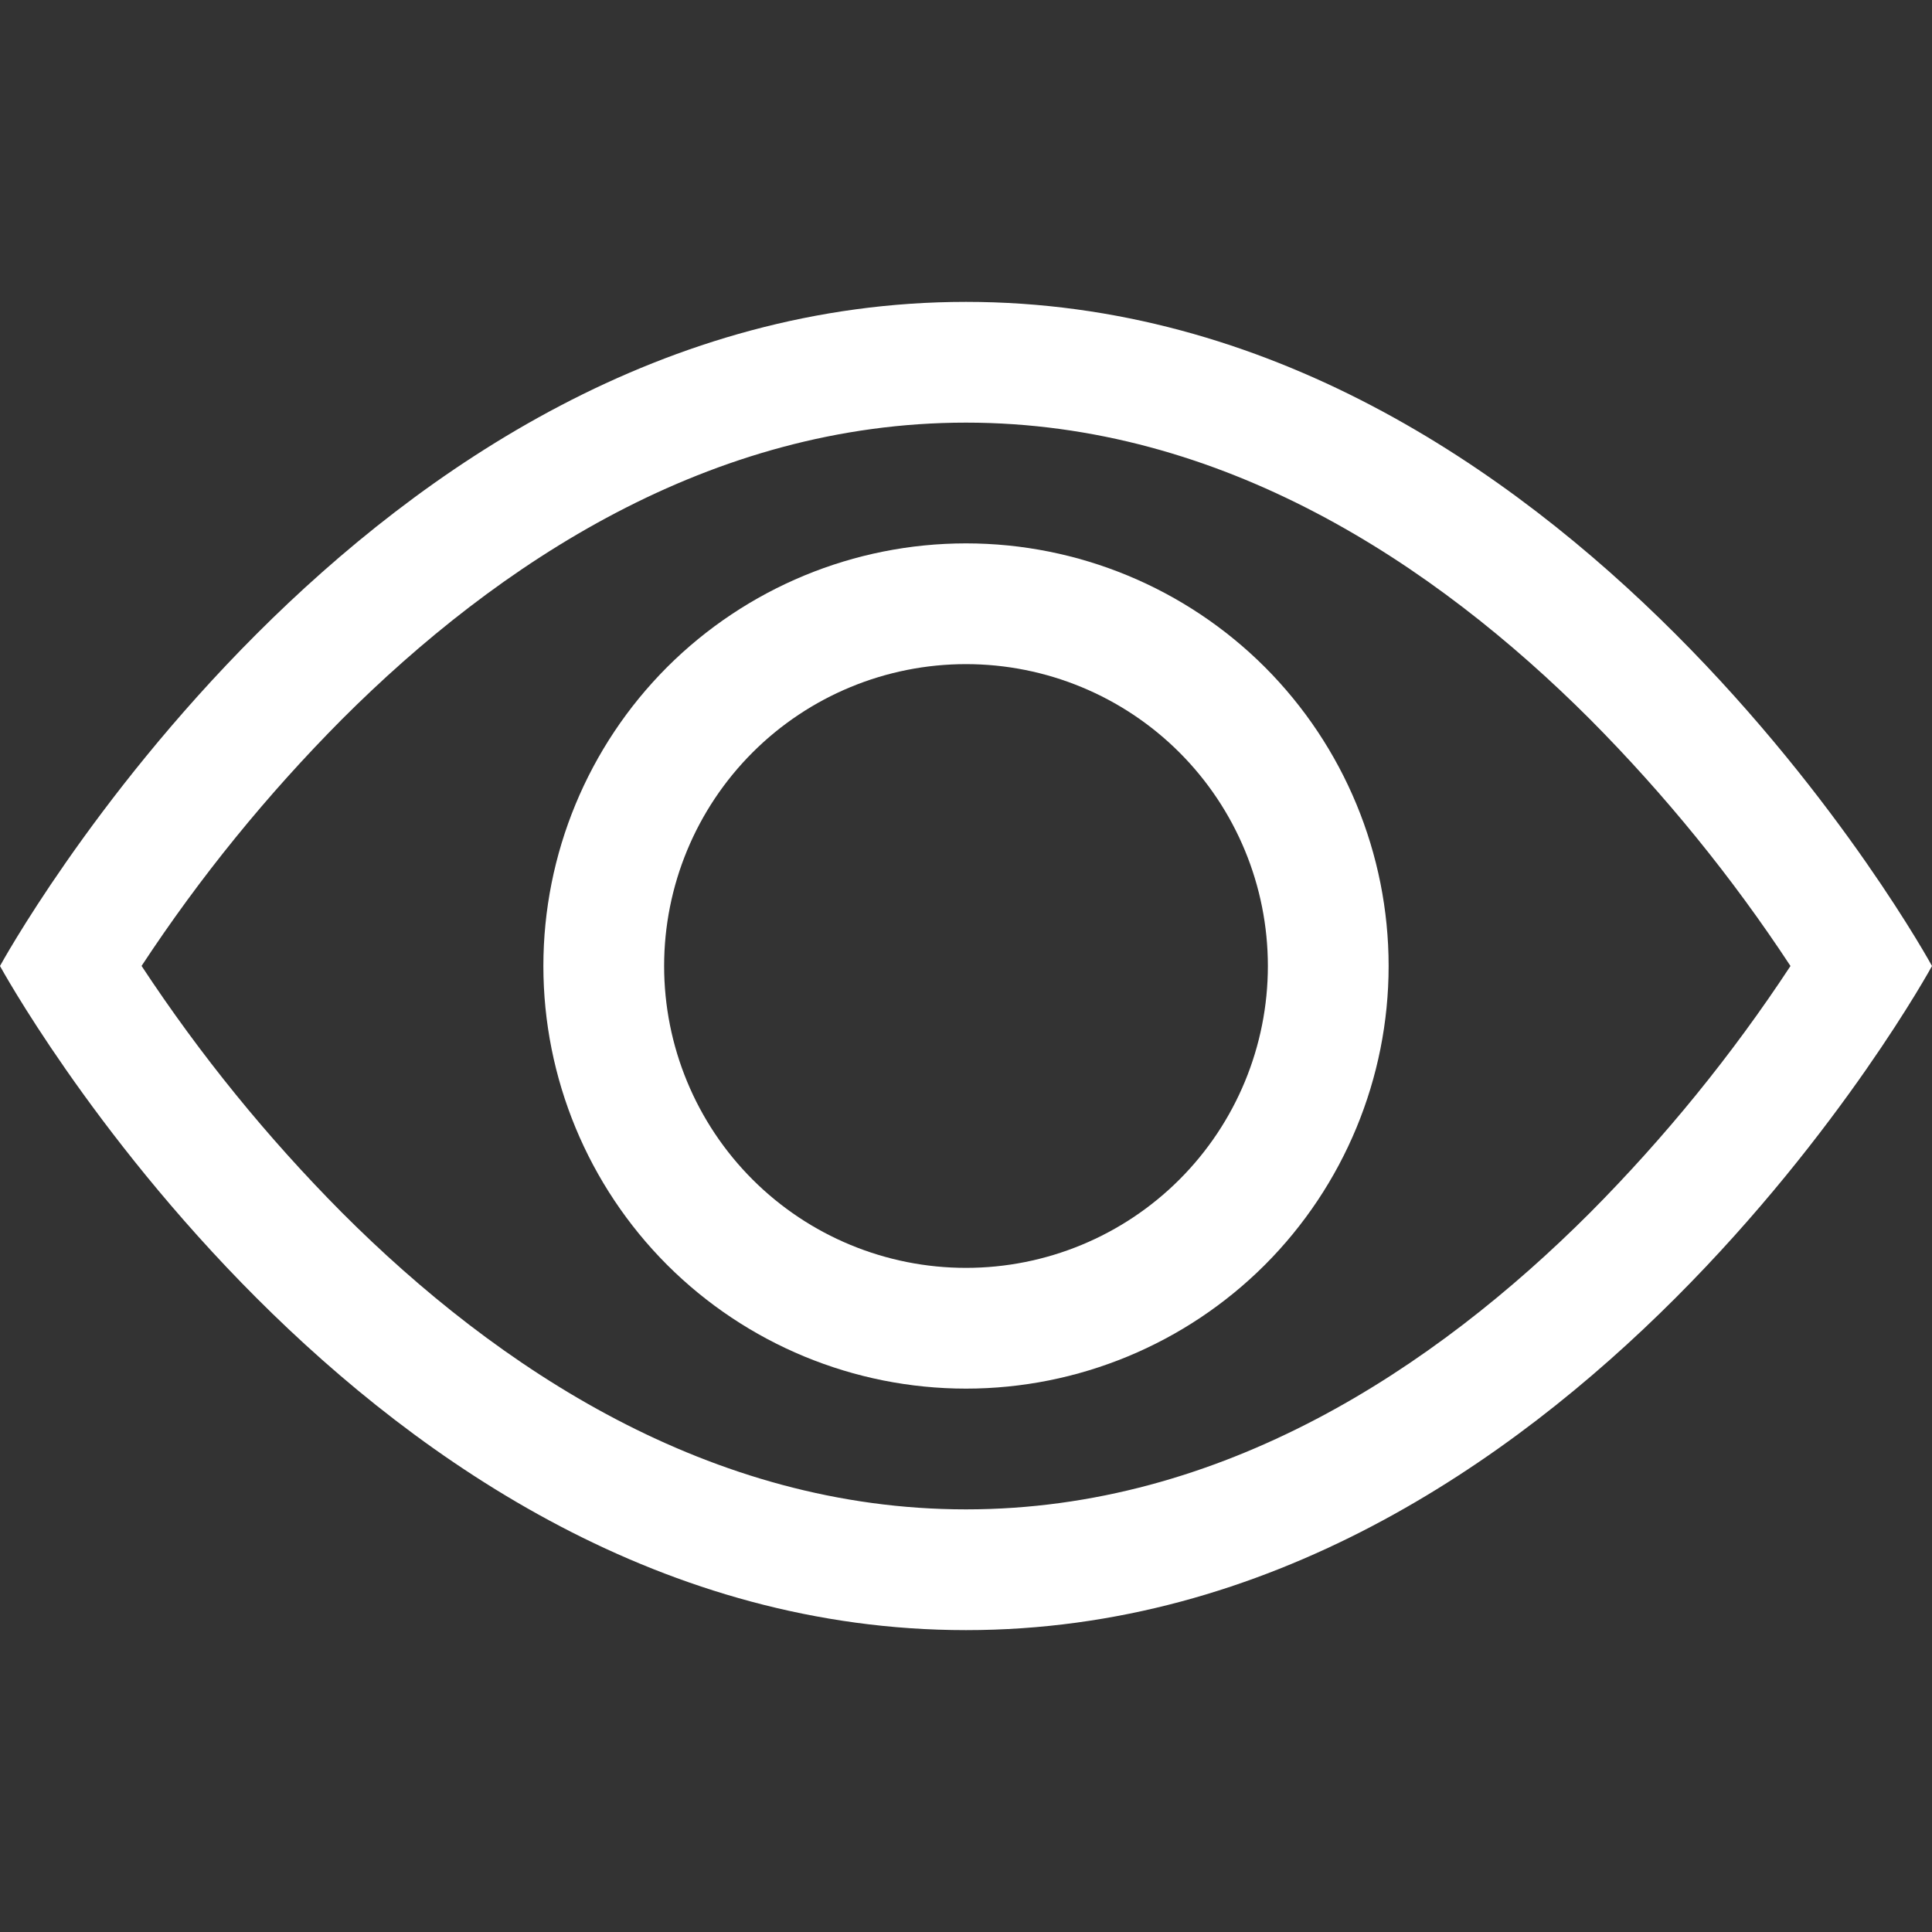
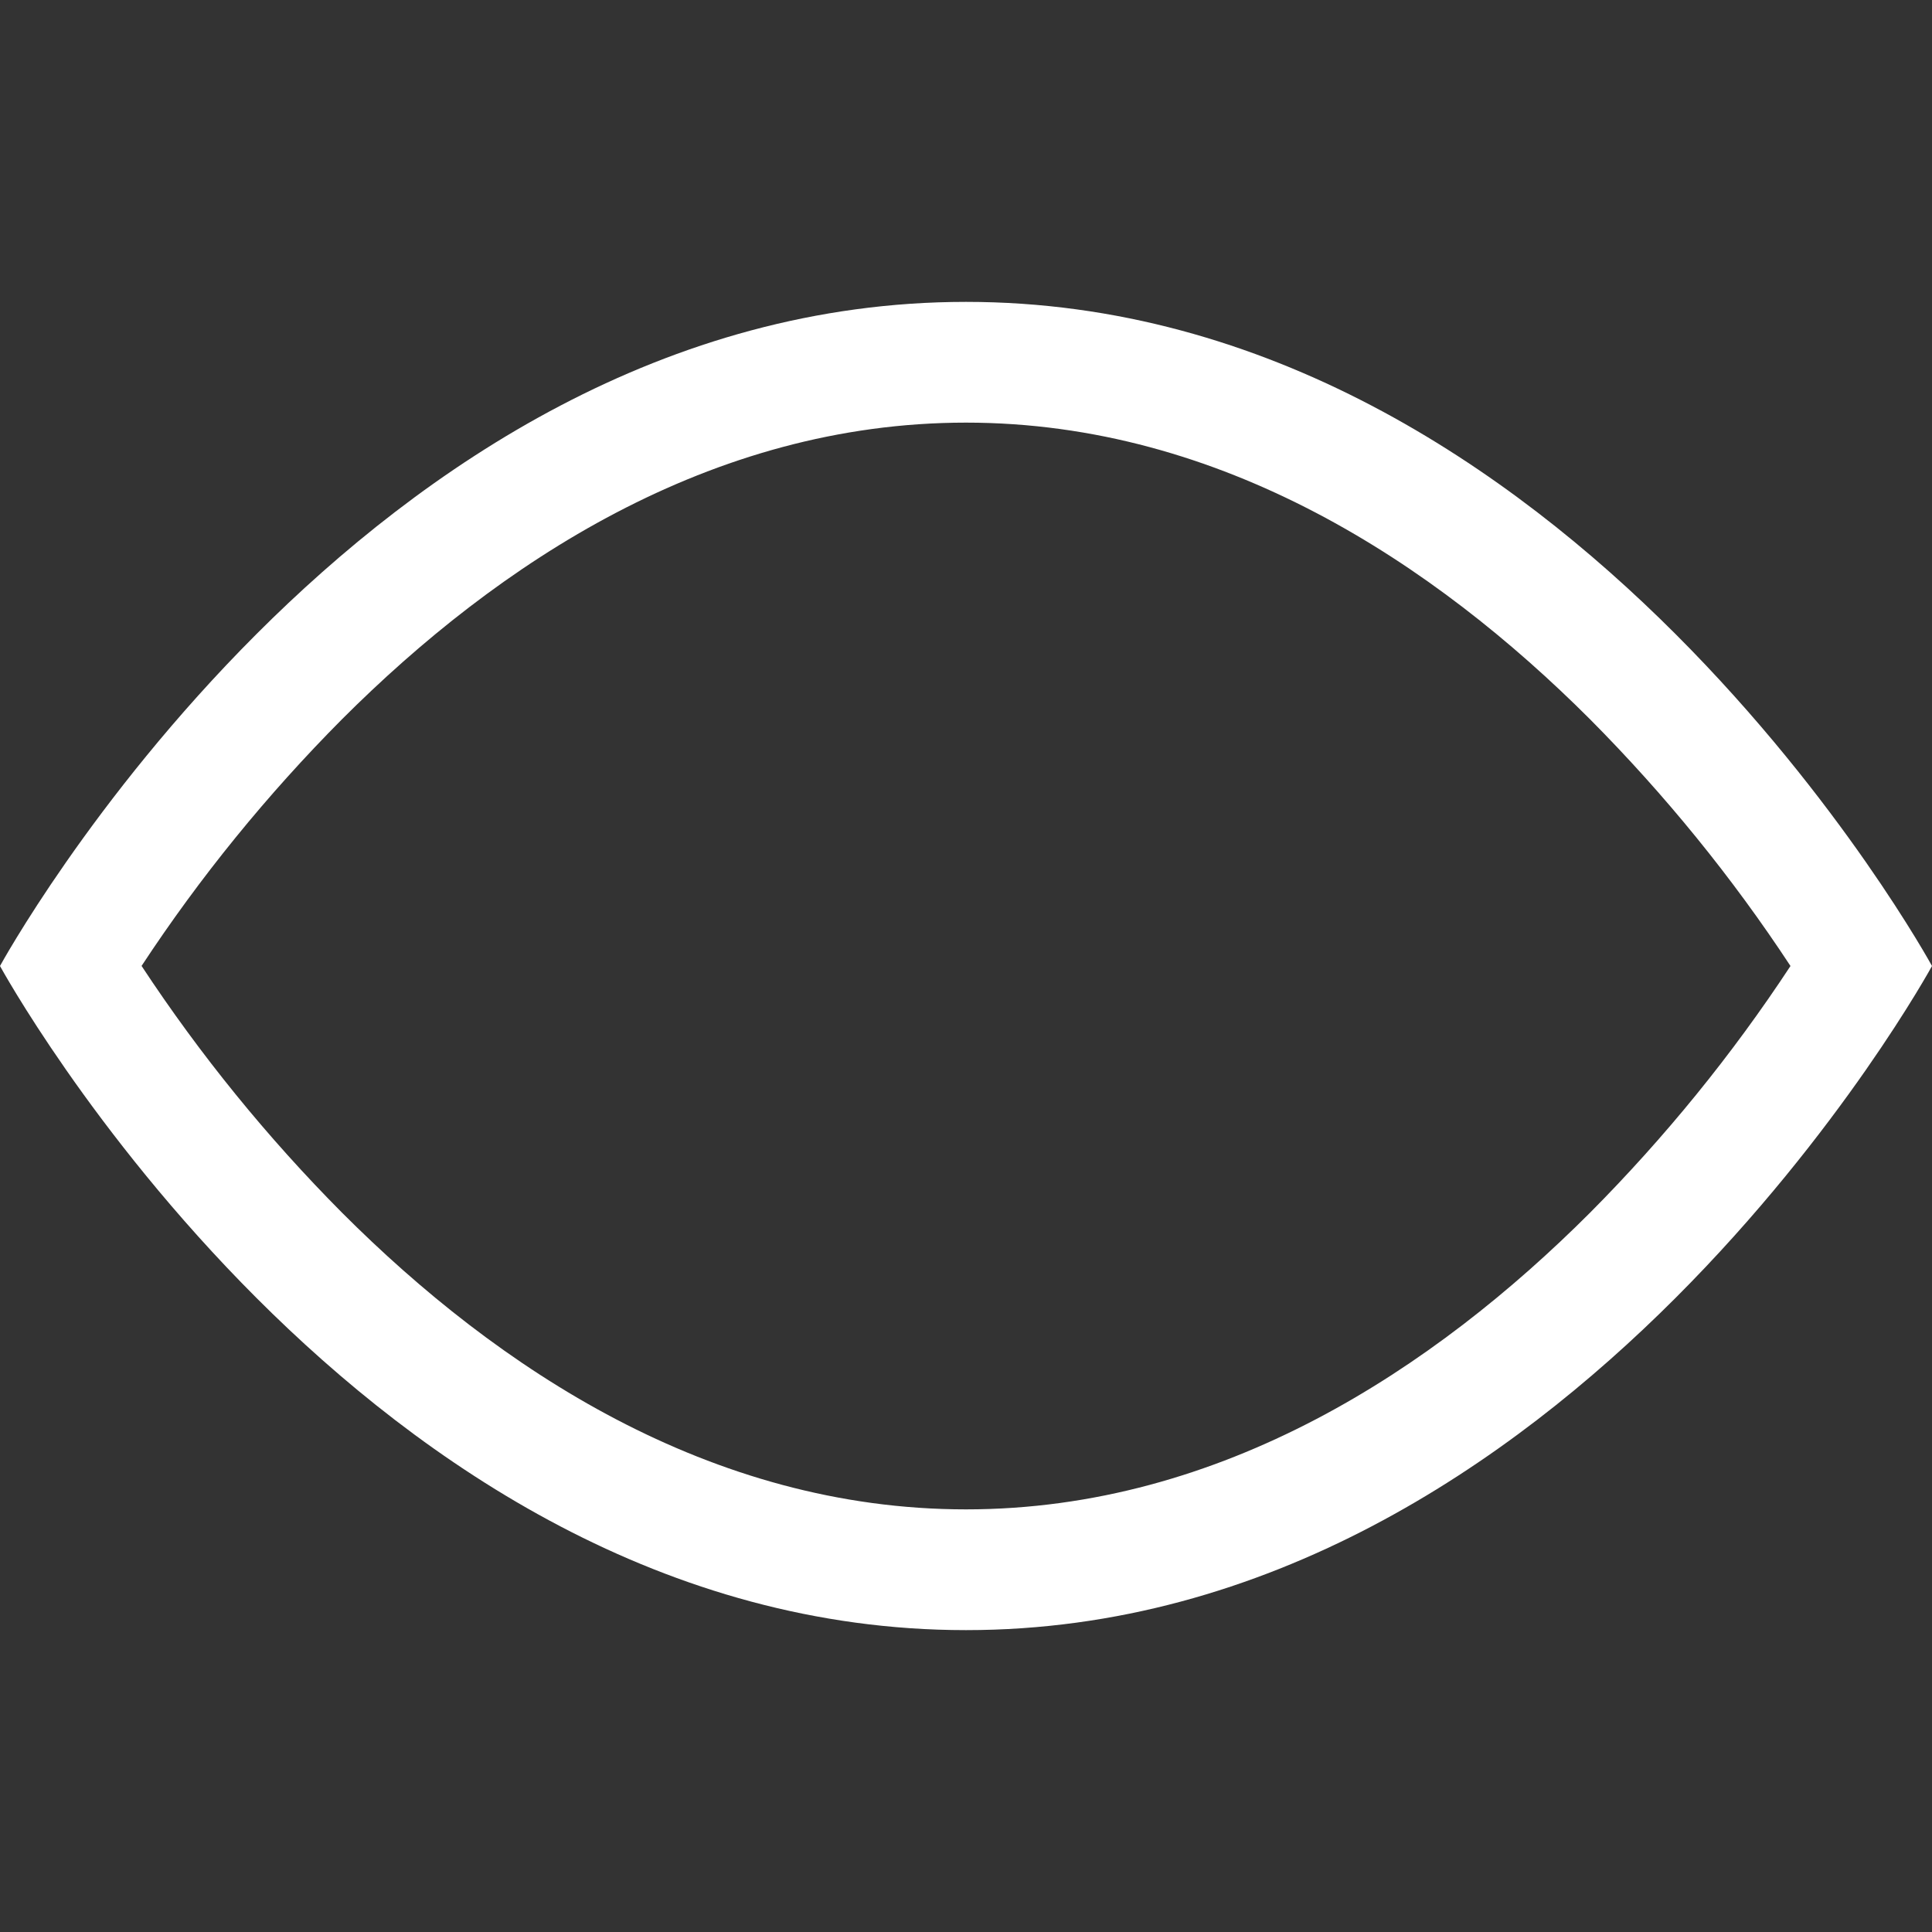
<svg xmlns="http://www.w3.org/2000/svg" width="20" height="20" viewBox="0 0 20 20" fill="none">
  <rect x="0" y="0" width="20" height="20" fill="#333333" stroke="none" />
  <path fill-rule="evenodd" clip-rule="evenodd" d="M20 10C20 10 16.25 3.125 10 3.125C3.75 3.125 0 10 0 10C0 10 3.75 16.875 10 16.875C16.25 16.875 20 10 20 10ZM1.466 10C2.071 10.919 2.766 11.774 3.541 12.554C5.15 14.165 7.35 15.625 10 15.625C12.65 15.625 14.849 14.165 16.46 12.554C17.235 11.774 17.931 10.919 18.535 10C17.931 9.081 17.235 8.226 16.46 7.446C14.849 5.835 12.649 4.375 10 4.375C7.35 4.375 5.151 5.835 3.54 7.446C2.765 8.226 2.069 9.081 1.465 10H1.466Z" fill="white" />
-   <path fill-rule="evenodd" clip-rule="evenodd" d="M10 6.875C9.171 6.875 8.376 7.204 7.79 7.79C7.204 8.376 6.875 9.171 6.875 10C6.875 10.829 7.204 11.624 7.79 12.21C8.376 12.796 9.171 13.125 10 13.125C10.829 13.125 11.624 12.796 12.21 12.21C12.796 11.624 13.125 10.829 13.125 10C13.125 9.171 12.796 8.376 12.21 7.79C11.624 7.204 10.829 6.875 10 6.875ZM5.625 10C5.625 8.84 6.086 7.727 6.906 6.906C7.727 6.086 8.84 5.625 10 5.625C11.16 5.625 12.273 6.086 13.094 6.906C13.914 7.727 14.375 8.84 14.375 10C14.375 11.16 13.914 12.273 13.094 13.094C12.273 13.914 11.16 14.375 10 14.375C8.84 14.375 7.727 13.914 6.906 13.094C6.086 12.273 5.625 11.16 5.625 10Z" fill="white" />
</svg>